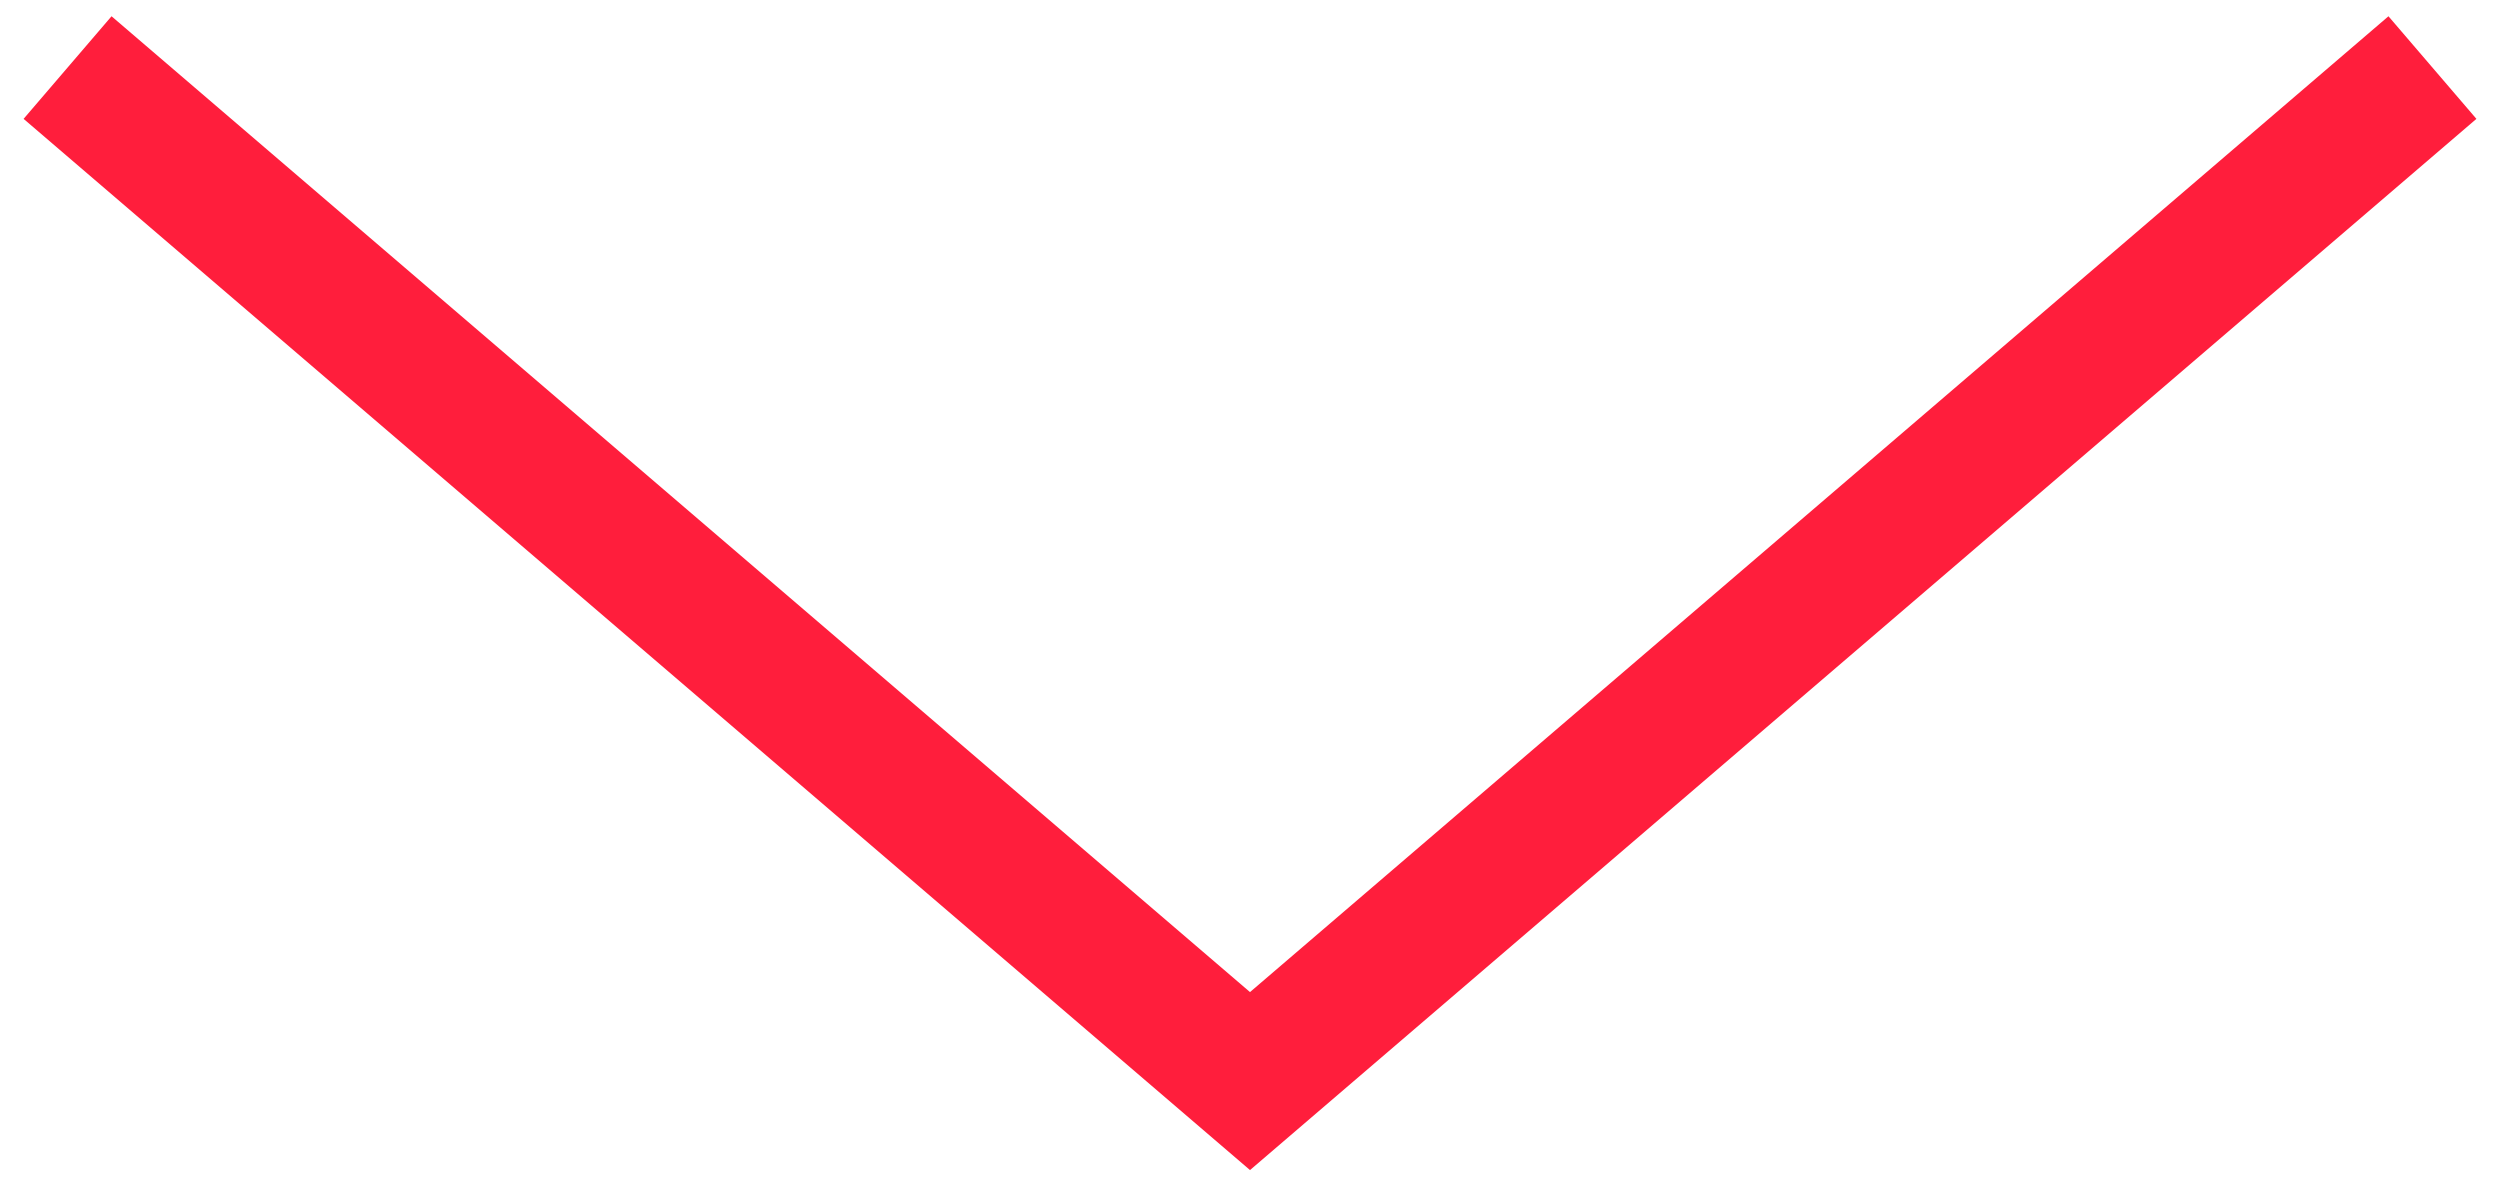
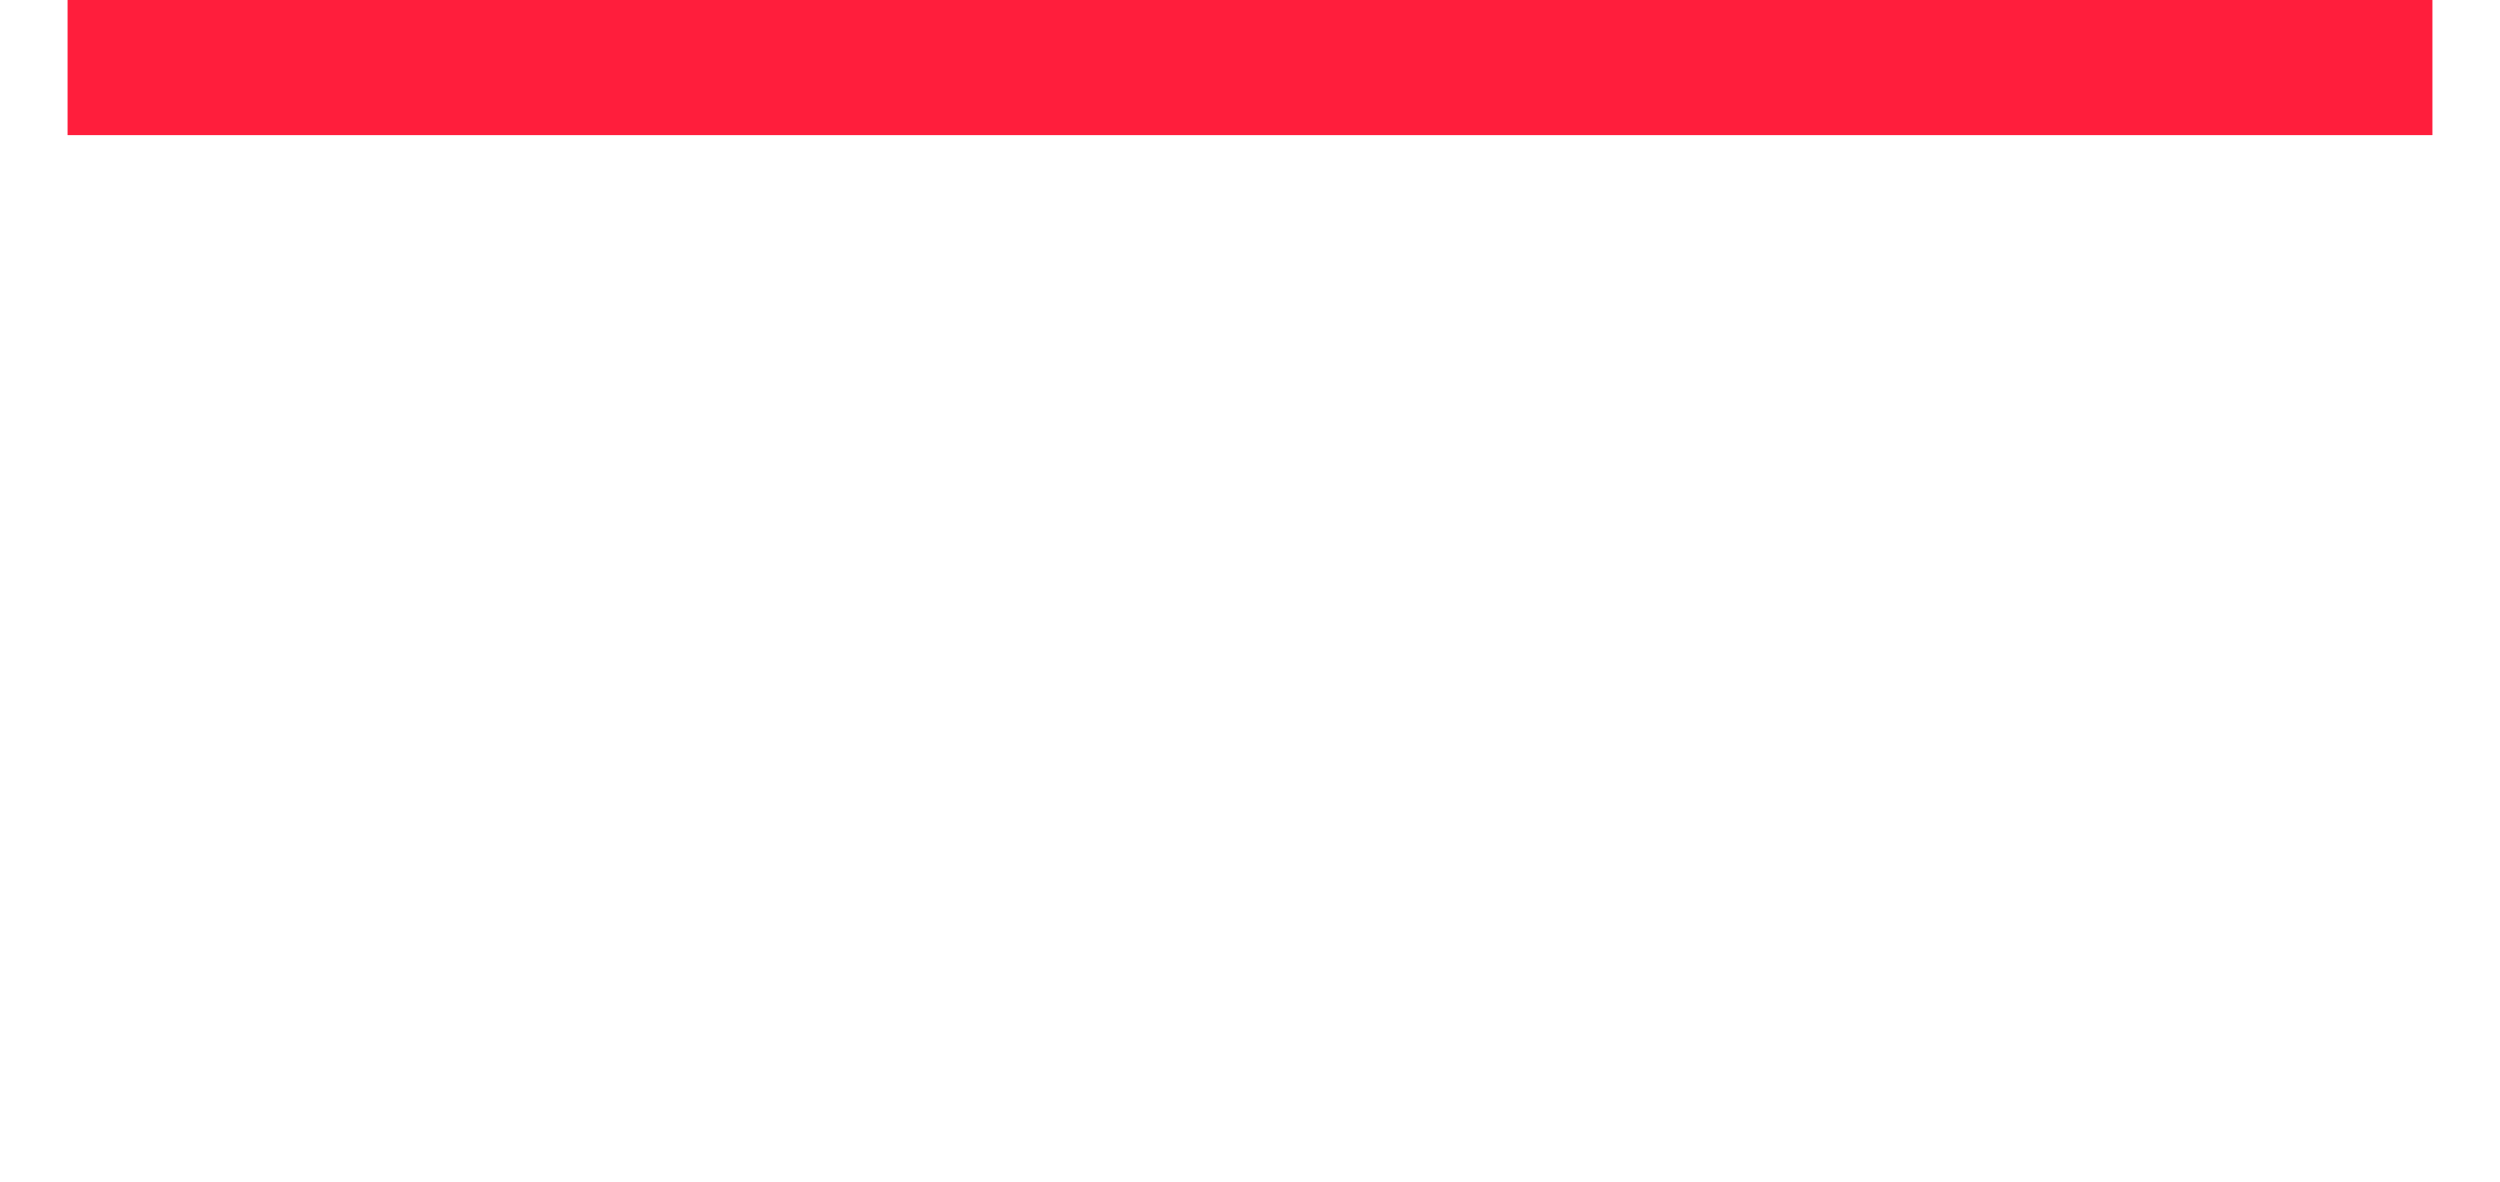
<svg xmlns="http://www.w3.org/2000/svg" width="74" height="35" viewBox="0 0 74 35" fill="none">
-   <path d="M2 2L37 32L72 2" stroke="#FF1E3C" stroke-width="4" />
+   <path d="M2 2L72 2" stroke="#FF1E3C" stroke-width="4" />
</svg>